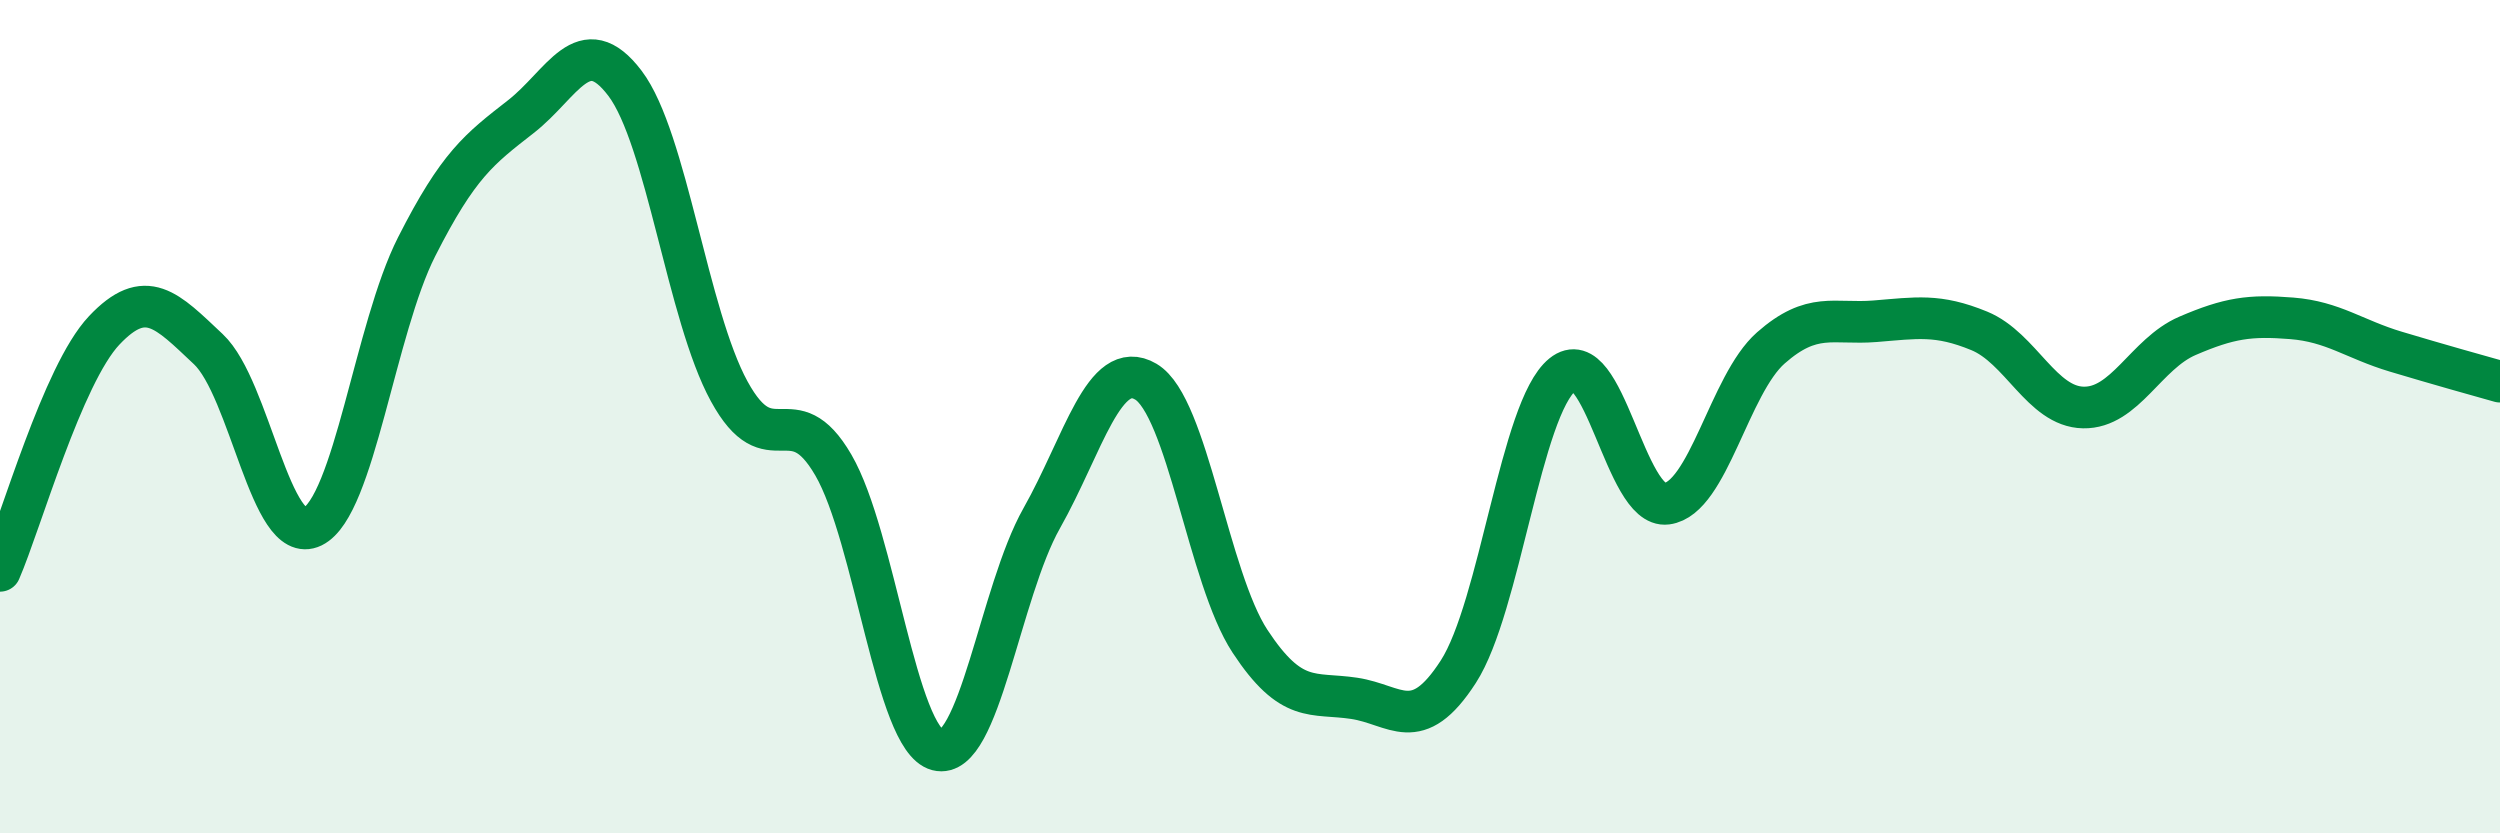
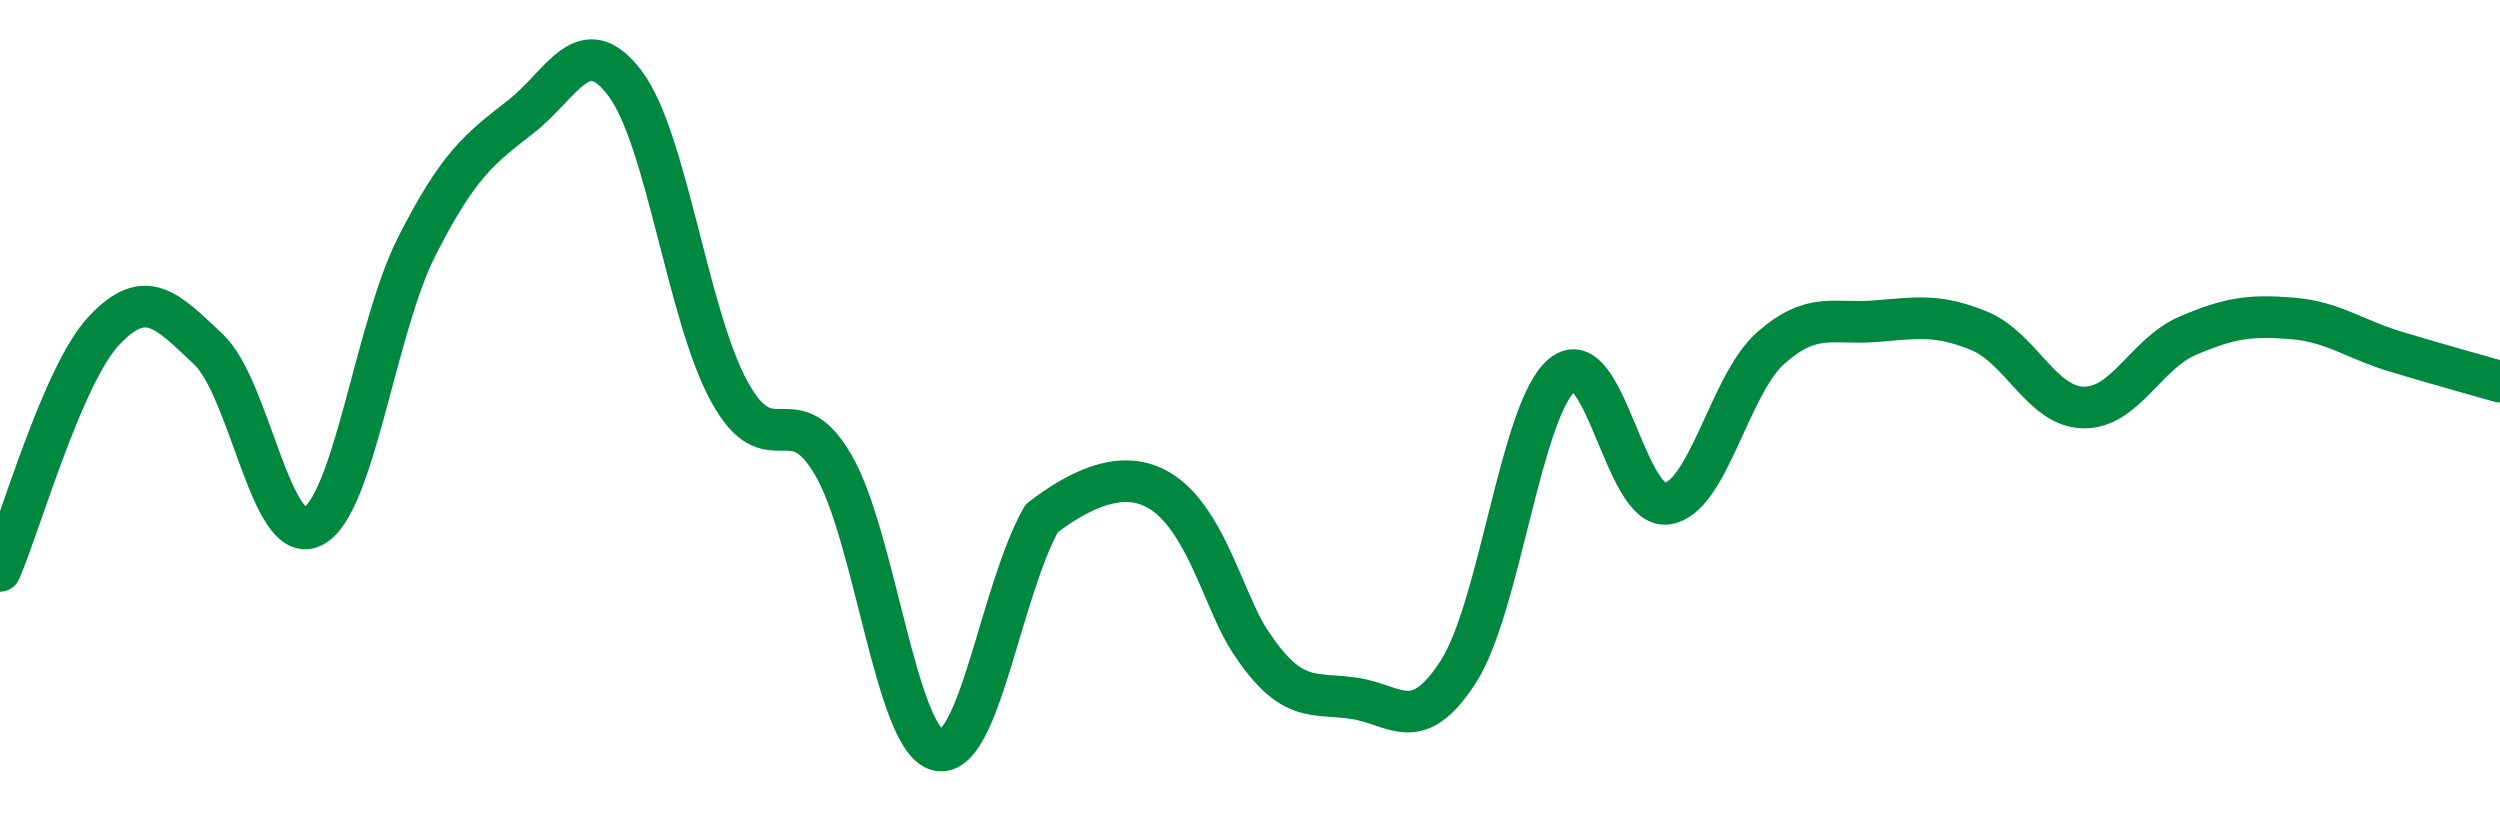
<svg xmlns="http://www.w3.org/2000/svg" width="60" height="20" viewBox="0 0 60 20">
-   <path d="M 0,13.7 C 0.5,12.55 1.5,8.99 2.5,7.93 C 3.5,6.87 4,7.44 5,8.38 C 6,9.32 6.5,13.13 7.5,12.64 C 8.5,12.15 9,7.89 10,5.92 C 11,3.95 11.5,3.58 12.5,2.8 C 13.5,2.02 14,0.68 15,2 C 16,3.32 16.5,7.56 17.5,9.39 C 18.5,11.22 19,9.44 20,11.16 C 21,12.88 21.5,17.74 22.5,18 C 23.5,18.26 24,14.21 25,12.44 C 26,10.67 26.5,8.57 27.5,9.16 C 28.5,9.75 29,13.87 30,15.39 C 31,16.91 31.5,16.61 32.5,16.76 C 33.5,16.91 34,17.67 35,16.12 C 36,14.57 36.5,9.8 37.5,8.99 C 38.5,8.18 39,12.22 40,12.09 C 41,11.96 41.5,9.23 42.5,8.35 C 43.5,7.47 44,7.79 45,7.71 C 46,7.63 46.5,7.53 47.5,7.94 C 48.5,8.35 49,9.76 50,9.78 C 51,9.8 51.5,8.49 52.5,8.06 C 53.5,7.63 54,7.56 55,7.64 C 56,7.72 56.5,8.14 57.5,8.44 C 58.5,8.74 59.5,9.02 60,9.16L60 20L0 20Z" fill="#008740" opacity="0.1" stroke-linecap="round" stroke-linejoin="round" />
-   <path d="M 0,13.7 C 0.5,12.55 1.5,8.99 2.5,7.93 C 3.5,6.87 4,7.44 5,8.38 C 6,9.32 6.5,13.13 7.5,12.64 C 8.5,12.15 9,7.89 10,5.92 C 11,3.95 11.5,3.58 12.5,2.8 C 13.5,2.02 14,0.68 15,2 C 16,3.32 16.5,7.56 17.5,9.39 C 18.5,11.22 19,9.44 20,11.16 C 21,12.88 21.5,17.74 22.5,18 C 23.5,18.26 24,14.21 25,12.44 C 26,10.67 26.5,8.57 27.5,9.16 C 28.5,9.75 29,13.87 30,15.39 C 31,16.91 31.5,16.61 32.5,16.76 C 33.5,16.91 34,17.67 35,16.12 C 36,14.57 36.5,9.8 37.5,8.99 C 38.5,8.18 39,12.22 40,12.09 C 41,11.96 41.5,9.23 42.5,8.35 C 43.5,7.47 44,7.79 45,7.71 C 46,7.63 46.5,7.53 47.5,7.94 C 48.5,8.35 49,9.76 50,9.78 C 51,9.8 51.5,8.49 52.5,8.06 C 53.5,7.63 54,7.56 55,7.64 C 56,7.72 56.5,8.14 57.5,8.44 C 58.5,8.74 59.5,9.02 60,9.16" stroke="#008740" stroke-width="1" fill="none" stroke-linecap="round" stroke-linejoin="round" />
+   <path d="M 0,13.7 C 0.5,12.55 1.5,8.99 2.5,7.93 C 3.5,6.87 4,7.44 5,8.38 C 6,9.32 6.5,13.13 7.5,12.64 C 8.5,12.15 9,7.89 10,5.92 C 11,3.95 11.5,3.58 12.5,2.8 C 13.5,2.02 14,0.68 15,2 C 16,3.32 16.5,7.56 17.5,9.39 C 18.5,11.22 19,9.44 20,11.16 C 21,12.88 21.5,17.74 22.5,18 C 23.5,18.26 24,14.21 25,12.44 C 28.5,9.75 29,13.87 30,15.39 C 31,16.91 31.5,16.61 32.5,16.76 C 33.5,16.91 34,17.67 35,16.12 C 36,14.57 36.5,9.8 37.5,8.99 C 38.5,8.18 39,12.22 40,12.09 C 41,11.96 41.5,9.23 42.5,8.35 C 43.5,7.47 44,7.79 45,7.71 C 46,7.63 46.5,7.53 47.5,7.94 C 48.5,8.35 49,9.76 50,9.78 C 51,9.8 51.5,8.49 52.5,8.06 C 53.5,7.63 54,7.56 55,7.64 C 56,7.72 56.5,8.14 57.5,8.44 C 58.5,8.74 59.5,9.02 60,9.16" stroke="#008740" stroke-width="1" fill="none" stroke-linecap="round" stroke-linejoin="round" />
</svg>